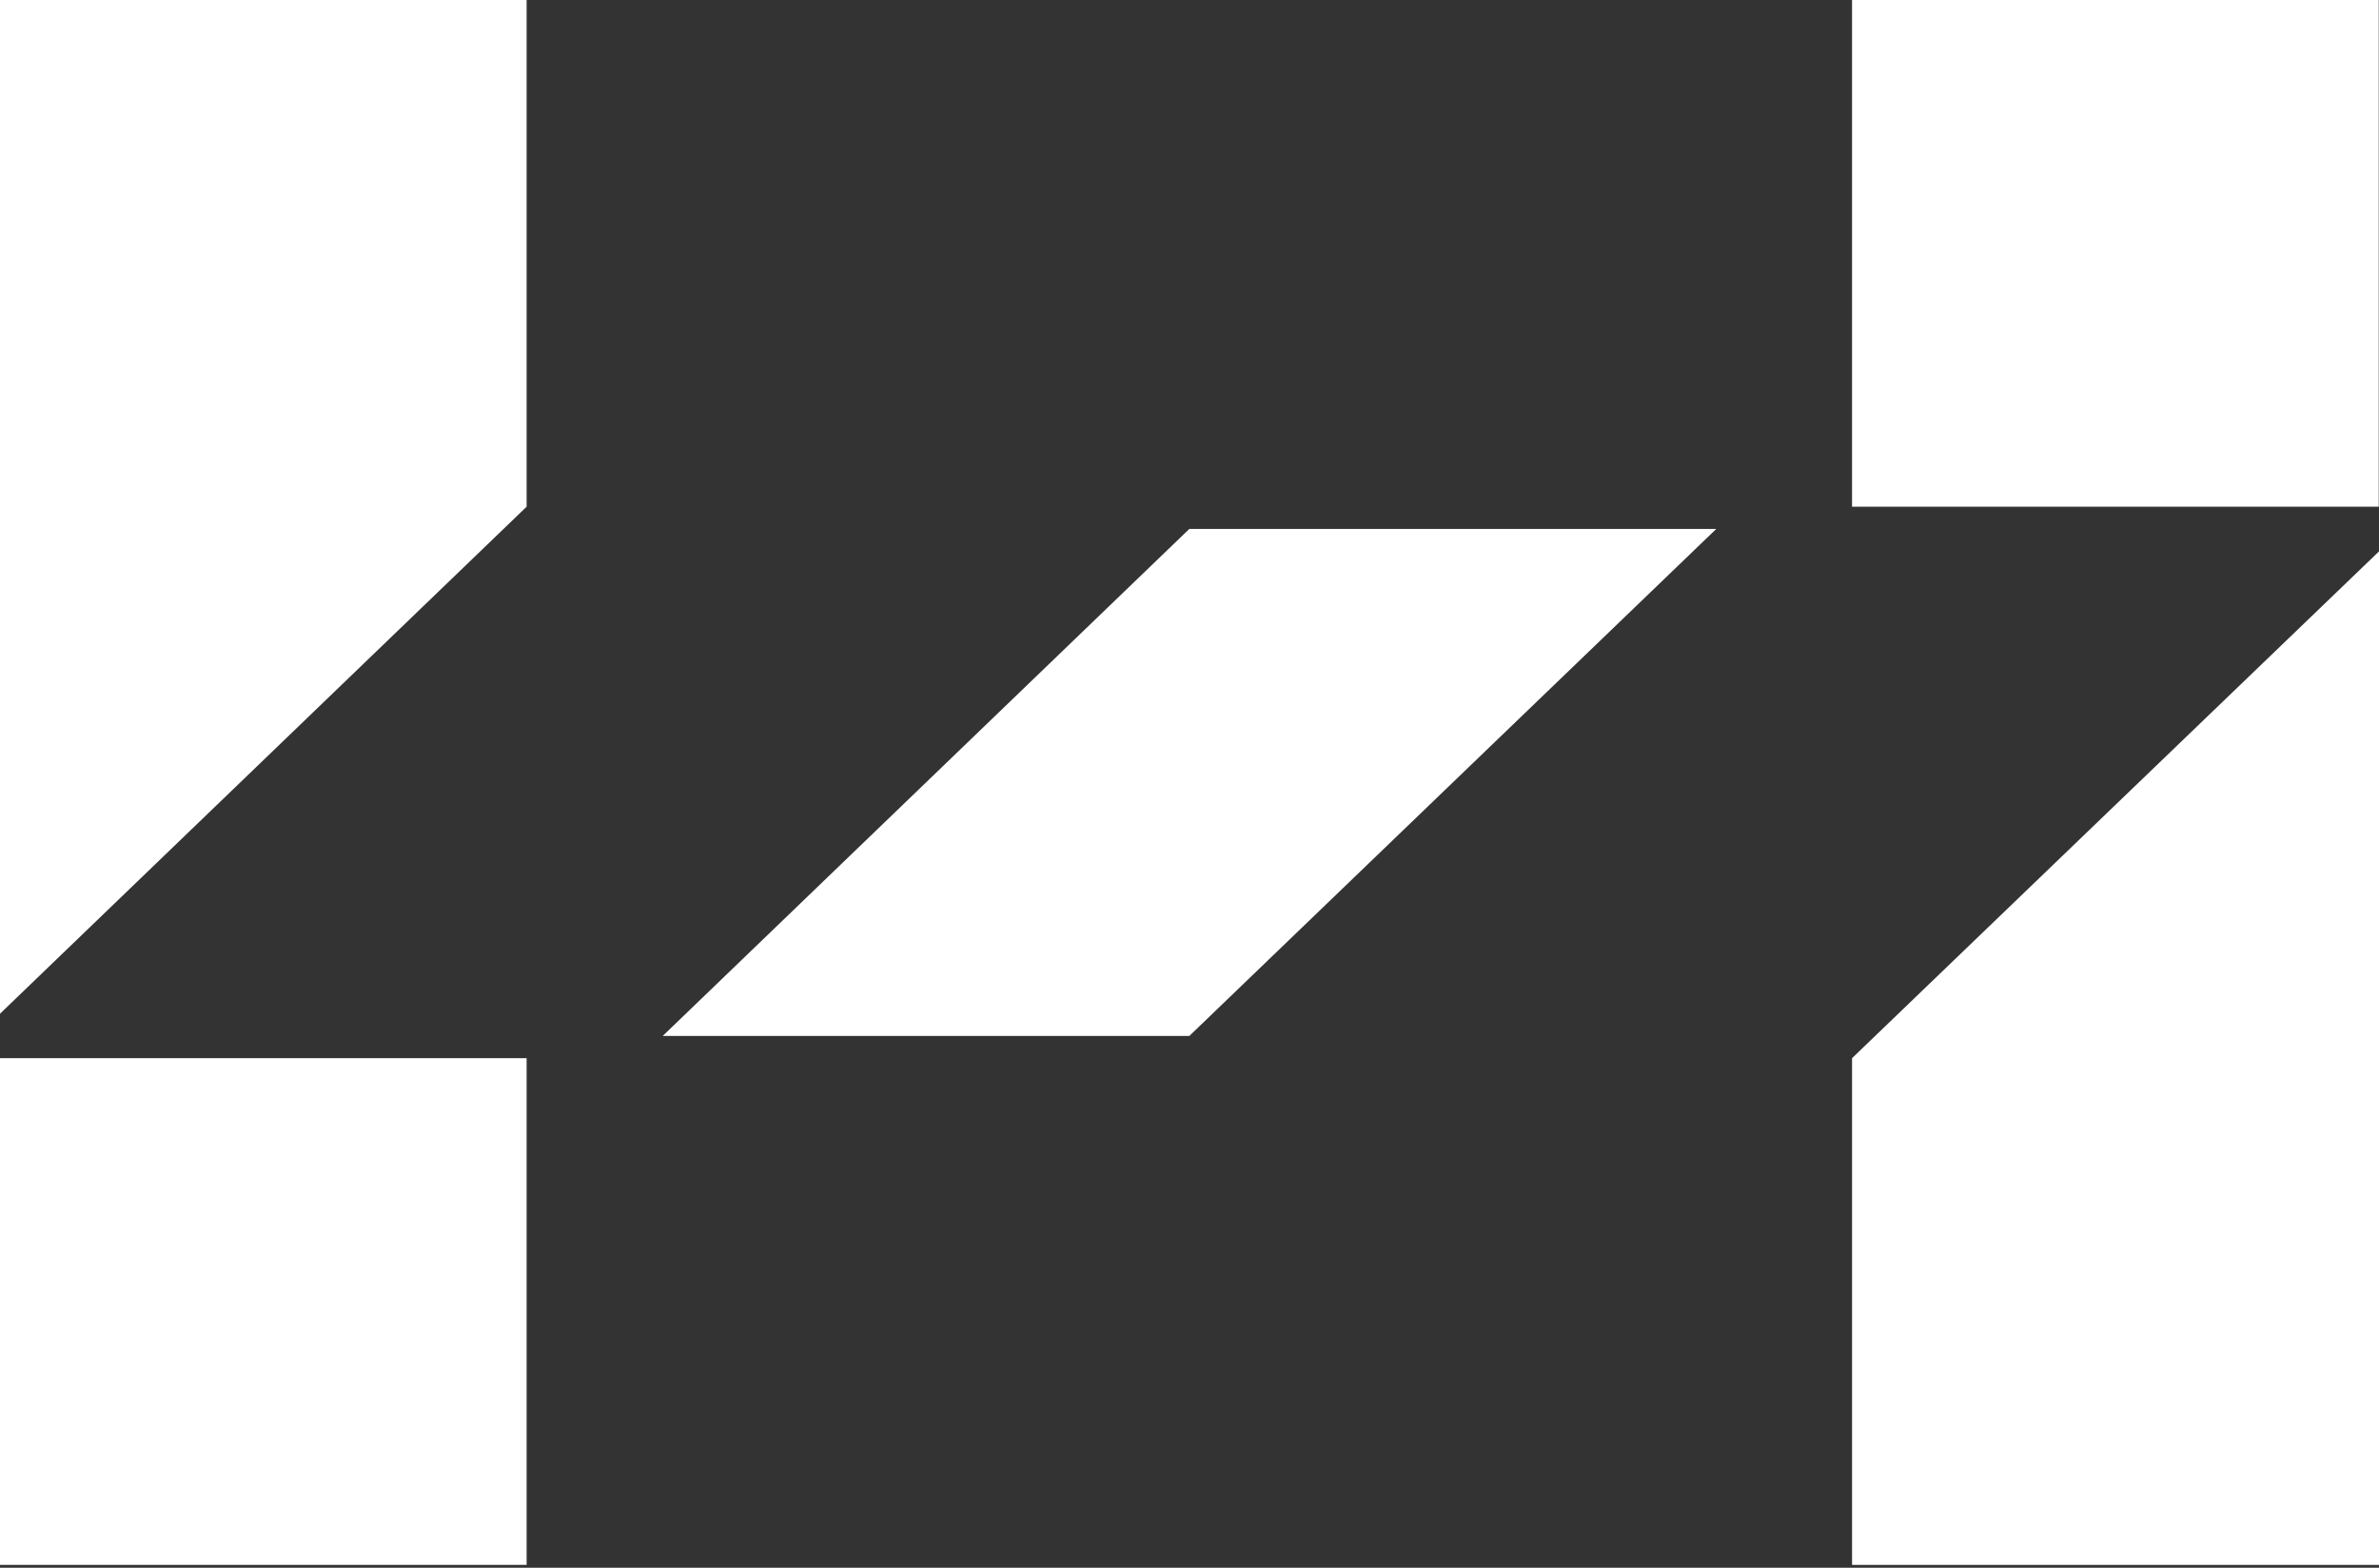
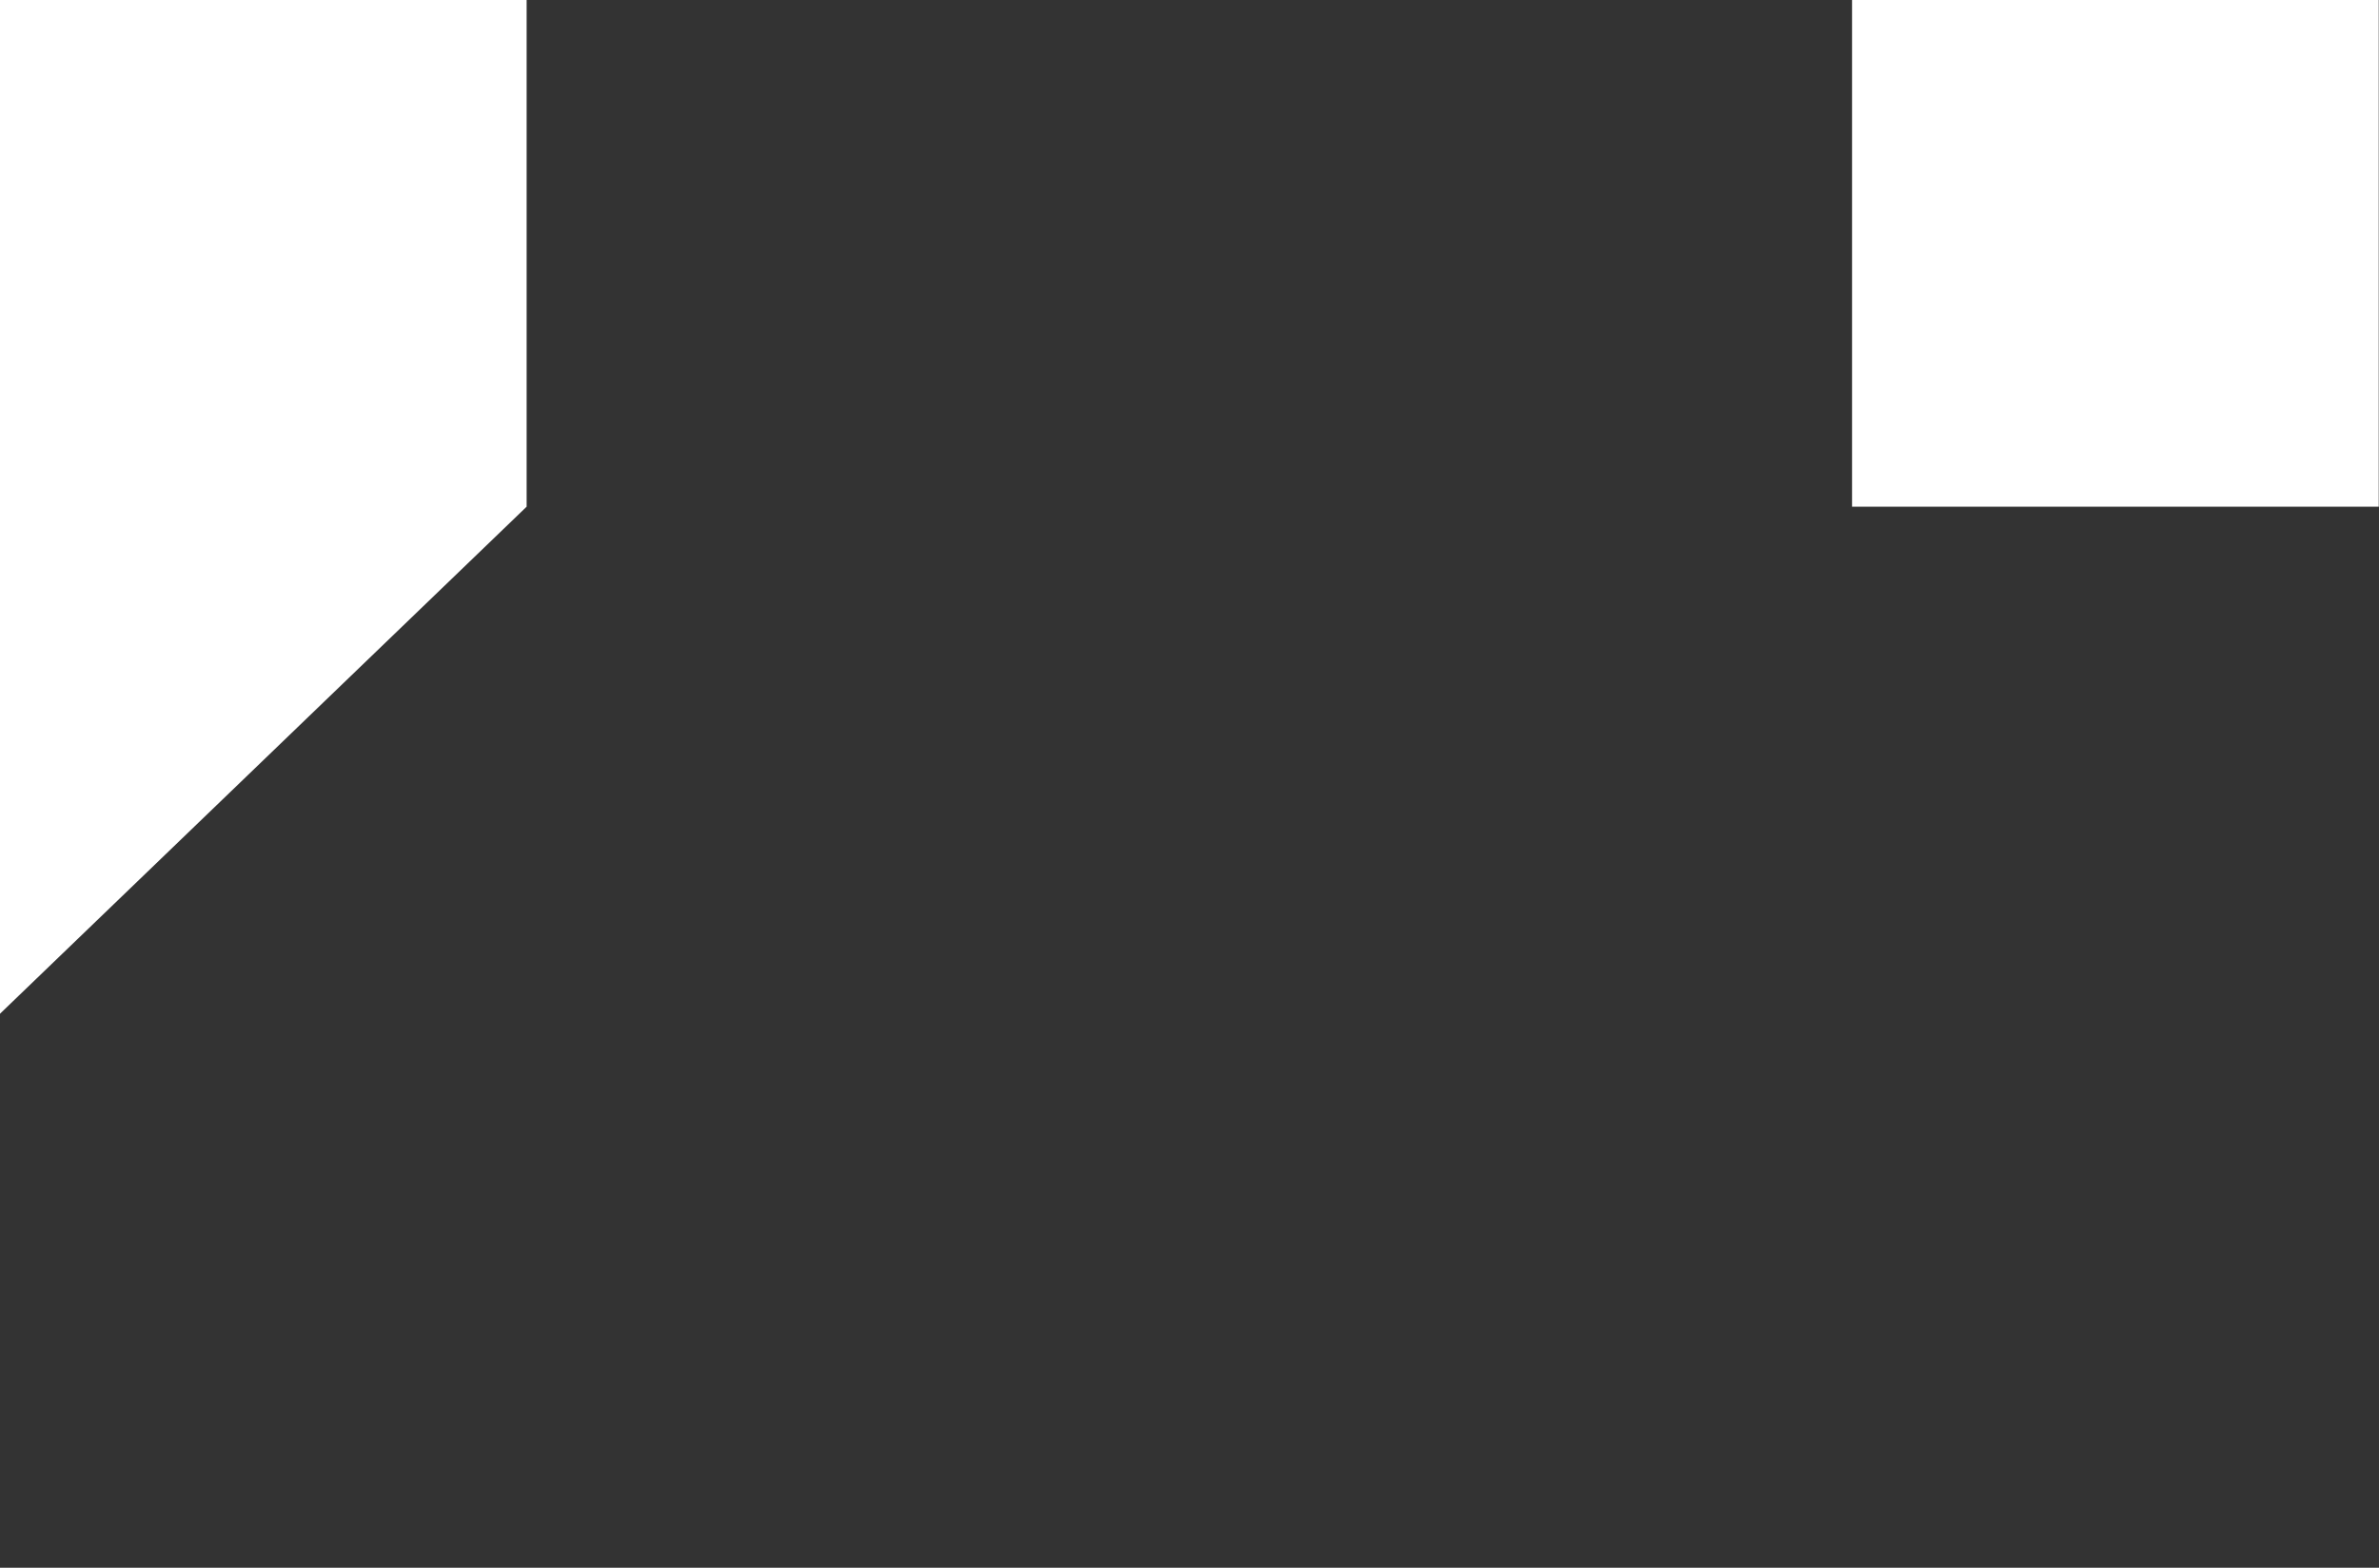
<svg xmlns="http://www.w3.org/2000/svg" fill="none" viewBox="0 0 44 29">
  <rect x="0" y="0" width="44" height="29" fill="#333333" stroke="none" />
-   <path fill="white" d="M21.997 9.784L12.257 19.163H21.997L31.743 9.784H21.997Z" />
  <path fill="white" d="M43.995 0H34.254V9.373H43.995V0Z" />
-   <path fill="white" d="M34.254 28.947H44V10.2L34.254 19.574V28.947Z" />
-   <path fill="white" d="M9.74 19.574H0V28.947H9.74V19.574Z" />
  <path fill="white" d="M0 0V18.752L9.74 9.373V0H0Z" />
</svg>